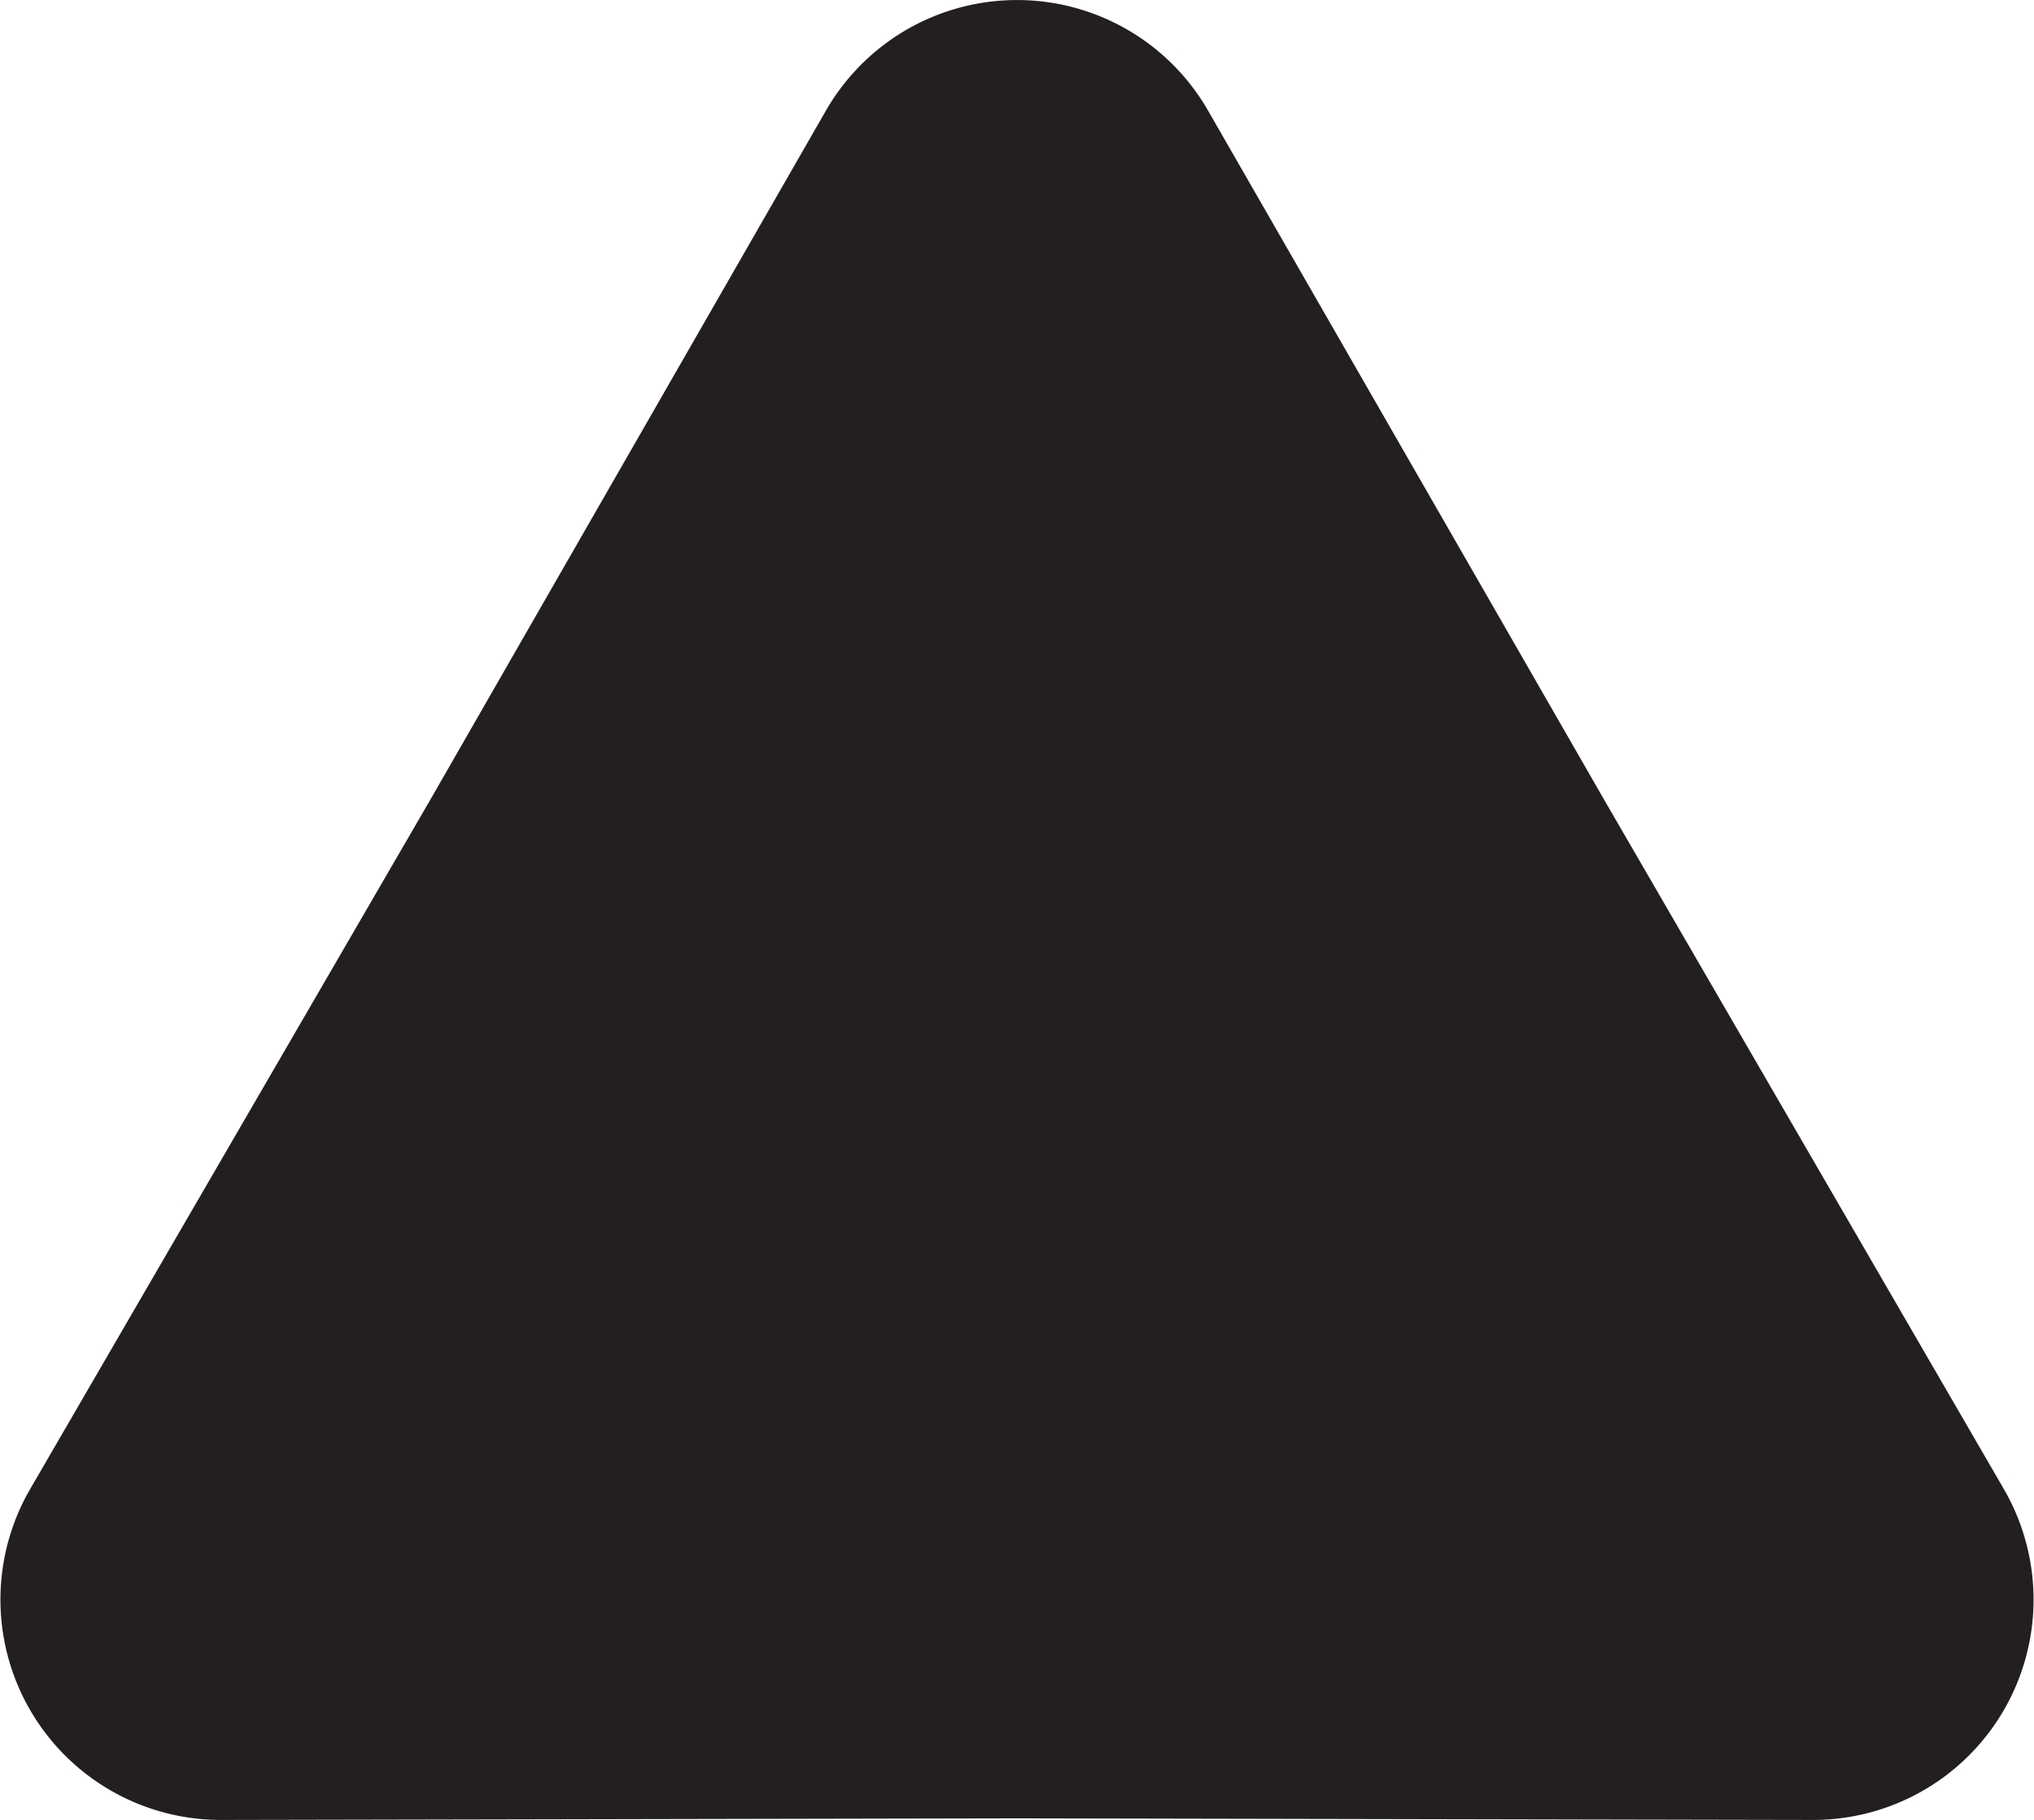
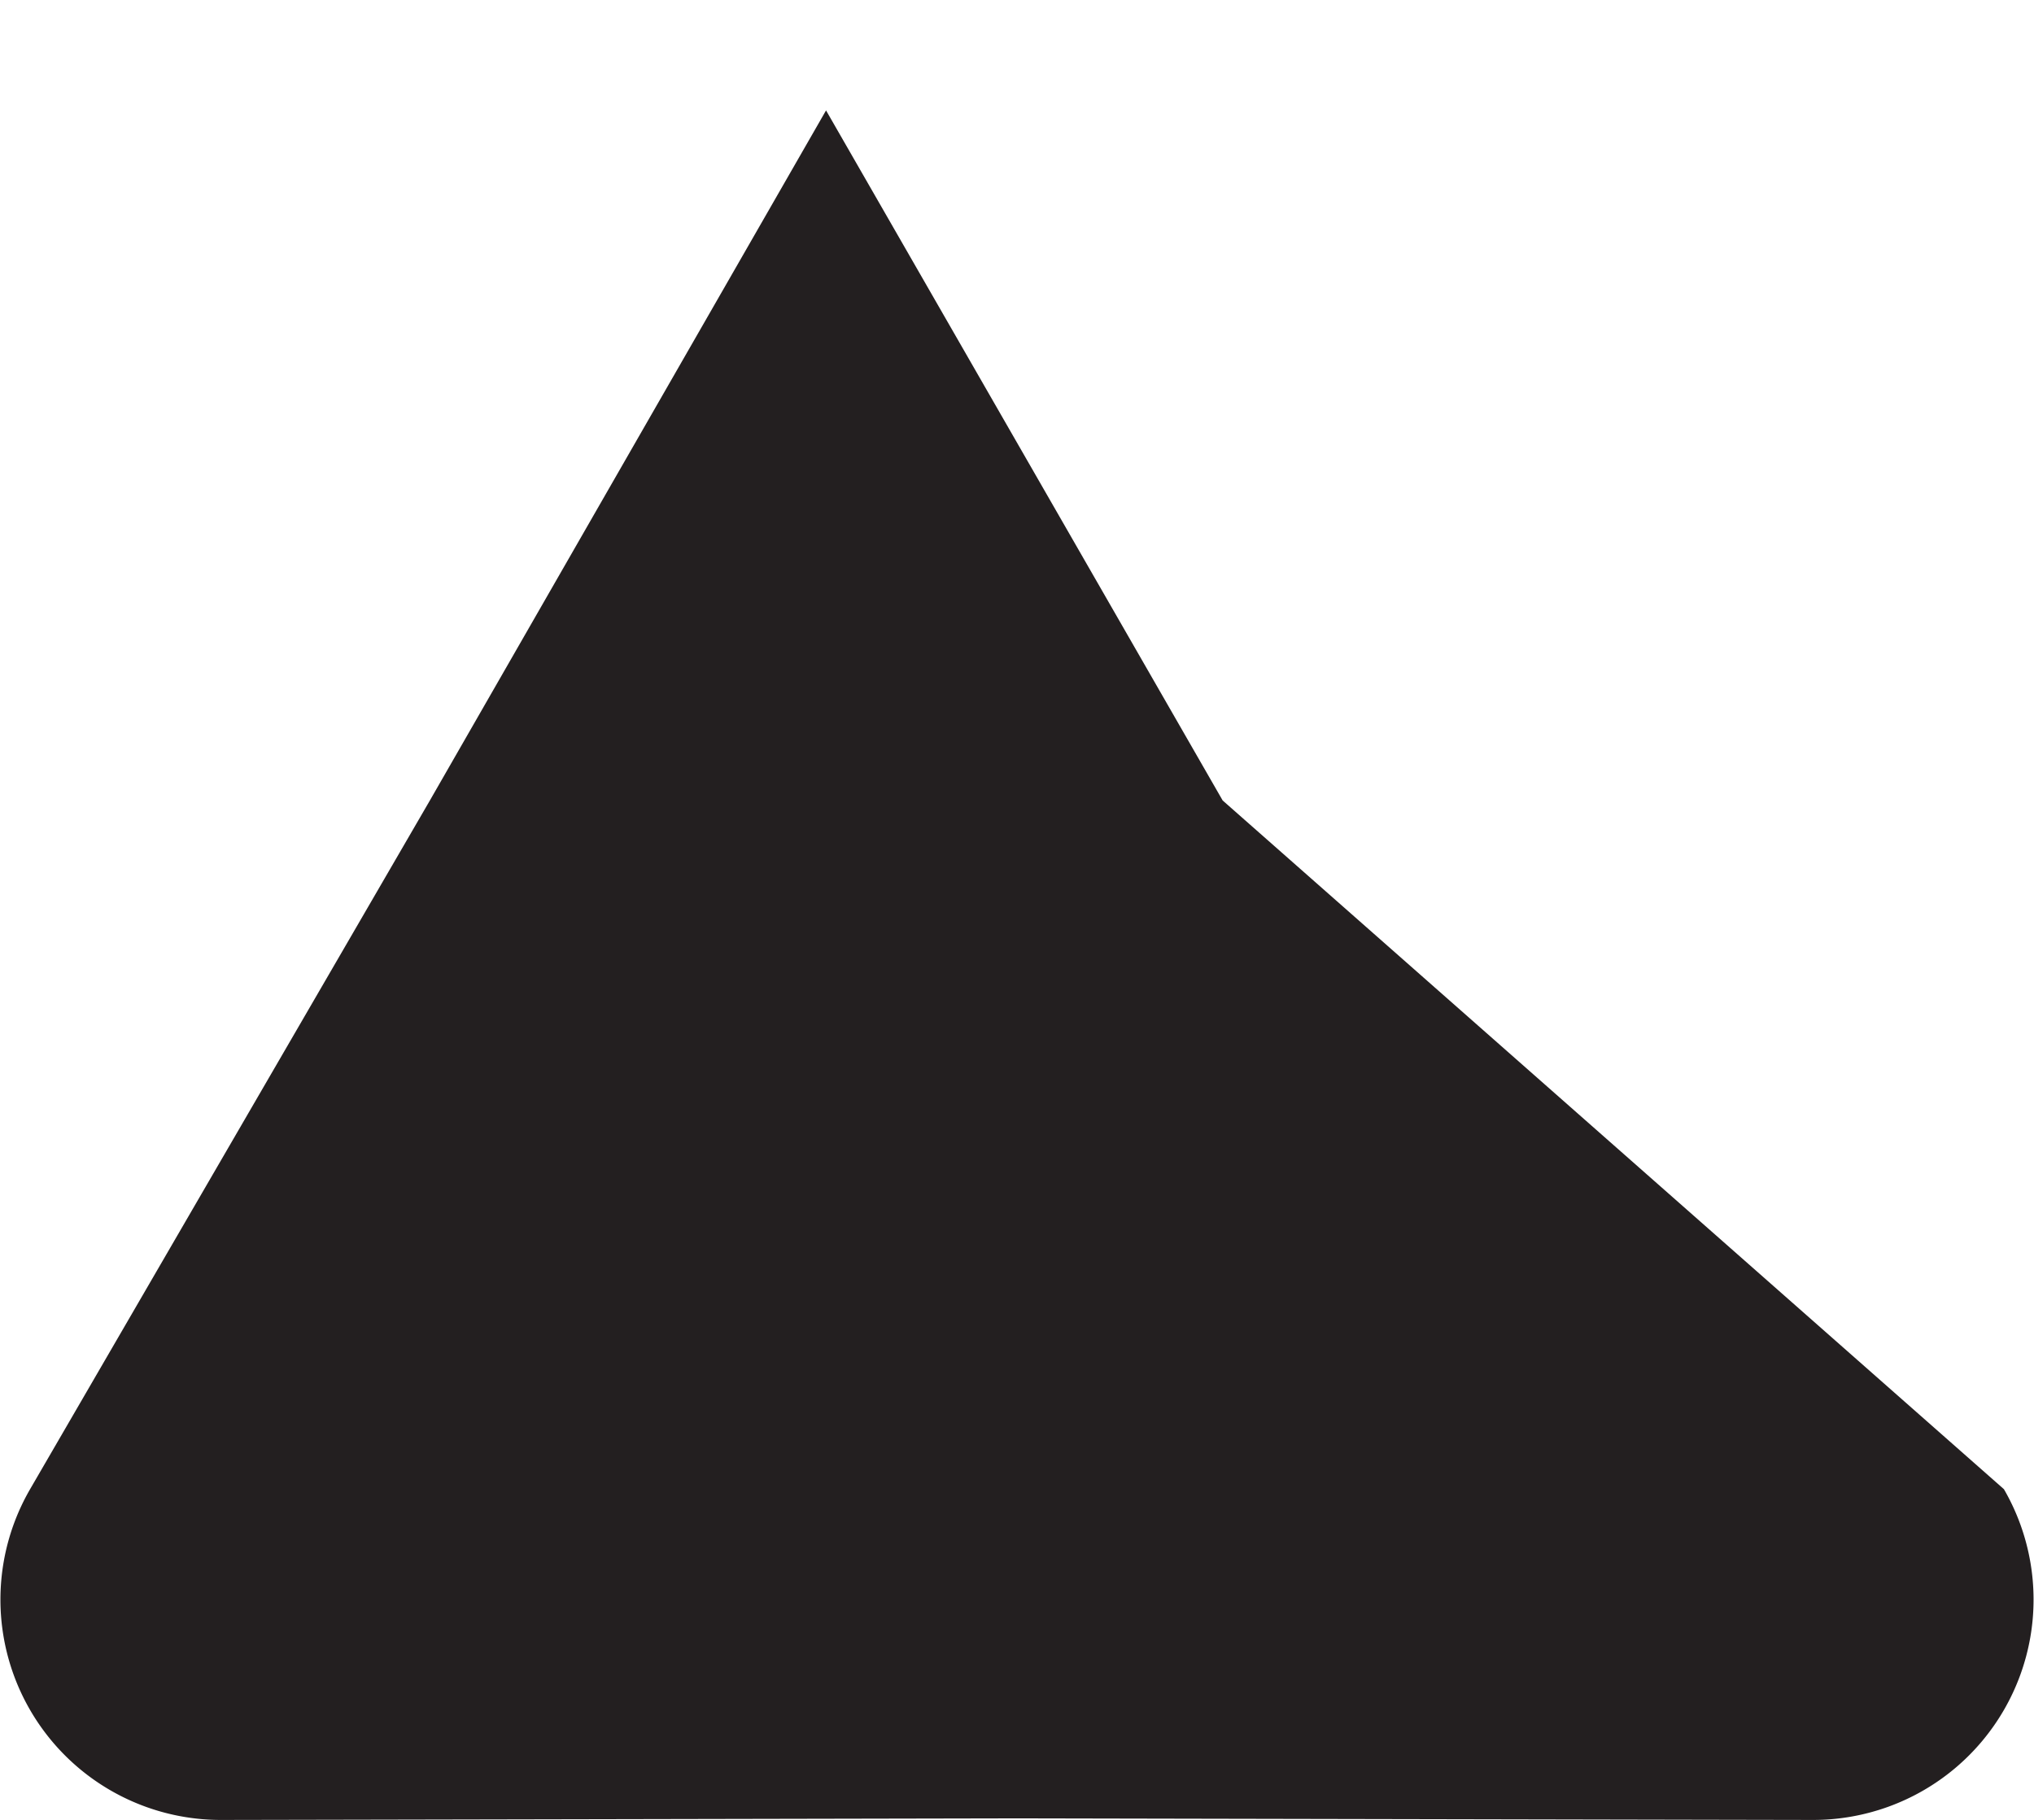
<svg xmlns="http://www.w3.org/2000/svg" viewBox="0 0 89.9 80.44">
  <defs>
    <style>.cls-1{fill:#231f20;}</style>
  </defs>
  <g id="Слой_2" data-name="Слой 2">
    <g id="Слой_1-2" data-name="Слой 1">
-       <path class="cls-1" d="M36.51,4.88a9.74,9.74,0,0,1,16.88,0l17.53,30.5L88.57,65.82a9.74,9.74,0,0,1-8.44,14.62L45,80.37l-35.18.07A9.74,9.74,0,0,1,1.33,65.82L19,35.38Z" />
+       <path class="cls-1" d="M36.51,4.88l17.53,30.5L88.57,65.82a9.74,9.74,0,0,1-8.44,14.62L45,80.37l-35.18.07A9.74,9.74,0,0,1,1.33,65.82L19,35.38Z" />
    </g>
  </g>
</svg>